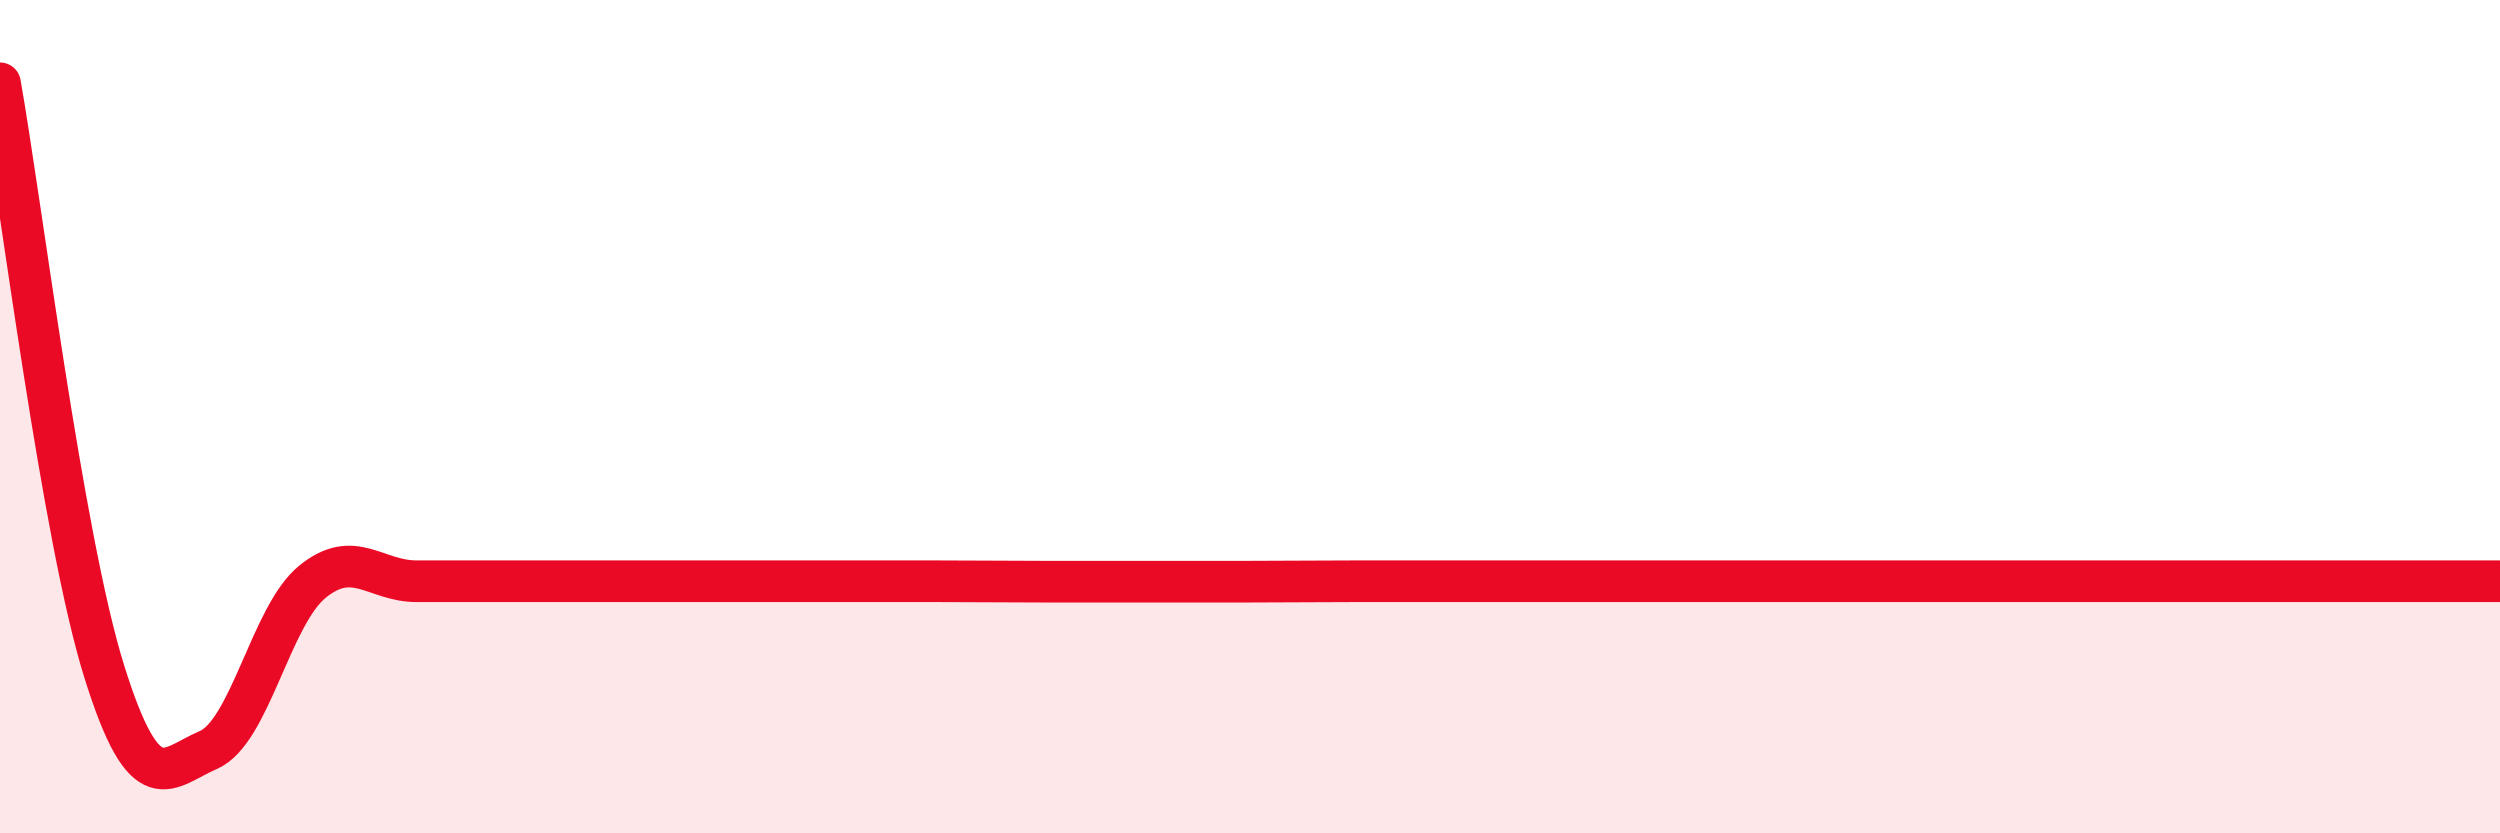
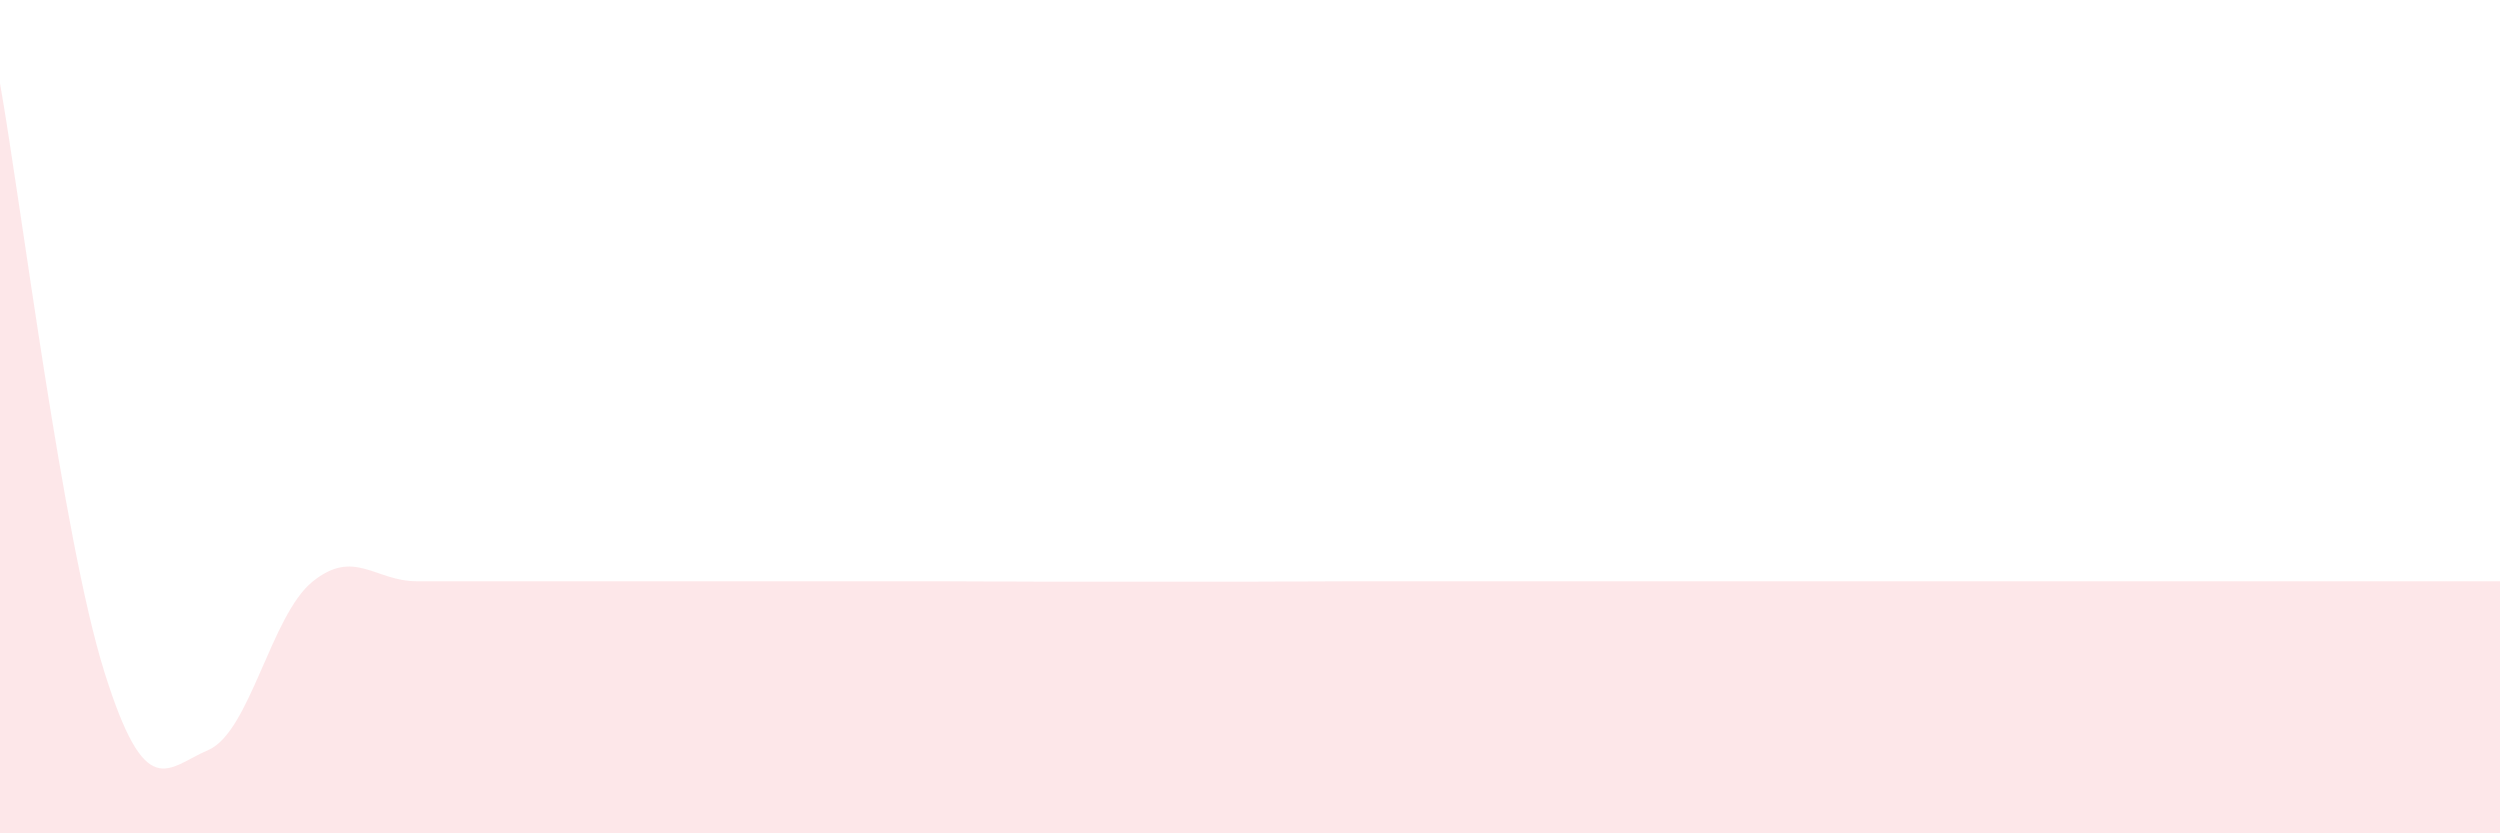
<svg xmlns="http://www.w3.org/2000/svg" width="60" height="20" viewBox="0 0 60 20">
  <path d="M 0,2 C 0.5,4.82 1.5,12.91 2.5,16.11 C 3.5,19.31 4,18.43 5,18 C 6,17.57 6.5,14.77 7.5,13.96 C 8.5,13.15 9,13.95 10,13.95 C 11,13.95 11.5,13.95 12.5,13.95 C 13.5,13.95 14,13.95 15,13.95 C 16,13.95 16.5,13.95 17.5,13.95 C 18.5,13.95 19,13.95 20,13.95 C 21,13.95 21.5,13.95 22.5,13.95 C 23.5,13.95 24,13.96 25,13.96 C 26,13.96 26.5,13.96 27.5,13.96 C 28.5,13.96 29,13.96 30,13.96 C 31,13.96 31.5,13.95 32.5,13.95 C 33.5,13.95 34,13.95 35,13.95 C 36,13.95 36.5,13.95 37.5,13.95 C 38.5,13.95 39,13.95 40,13.95 C 41,13.95 41.5,13.95 42.5,13.95 C 43.5,13.95 44,13.95 45,13.95 C 46,13.95 46.5,13.95 47.5,13.95 C 48.5,13.95 49,13.95 50,13.95 C 51,13.95 51.5,13.95 52.5,13.95 C 53.5,13.95 53.5,13.95 55,13.95 C 56.5,13.95 59,13.95 60,13.95L60 20L0 20Z" fill="#EB0A25" opacity="0.1" stroke-linecap="round" stroke-linejoin="round" />
-   <path d="M 0,2 C 0.5,4.82 1.5,12.91 2.5,16.11 C 3.5,19.31 4,18.43 5,18 C 6,17.57 6.5,14.77 7.5,13.96 C 8.5,13.15 9,13.95 10,13.95 C 11,13.95 11.5,13.95 12.5,13.95 C 13.5,13.95 14,13.95 15,13.95 C 16,13.95 16.5,13.95 17.5,13.95 C 18.5,13.95 19,13.95 20,13.95 C 21,13.95 21.5,13.95 22.5,13.95 C 23.5,13.95 24,13.96 25,13.96 C 26,13.96 26.5,13.96 27.5,13.96 C 28.5,13.96 29,13.96 30,13.96 C 31,13.96 31.5,13.95 32.5,13.95 C 33.5,13.95 34,13.95 35,13.95 C 36,13.95 36.5,13.95 37.5,13.95 C 38.5,13.95 39,13.95 40,13.95 C 41,13.95 41.5,13.95 42.5,13.95 C 43.5,13.95 44,13.95 45,13.95 C 46,13.95 46.5,13.95 47.5,13.95 C 48.5,13.95 49,13.95 50,13.95 C 51,13.95 51.5,13.95 52.5,13.95 C 53.5,13.95 53.5,13.95 55,13.95 C 56.5,13.95 59,13.95 60,13.95" stroke="#EB0A25" stroke-width="1" fill="none" stroke-linecap="round" stroke-linejoin="round" />
</svg>